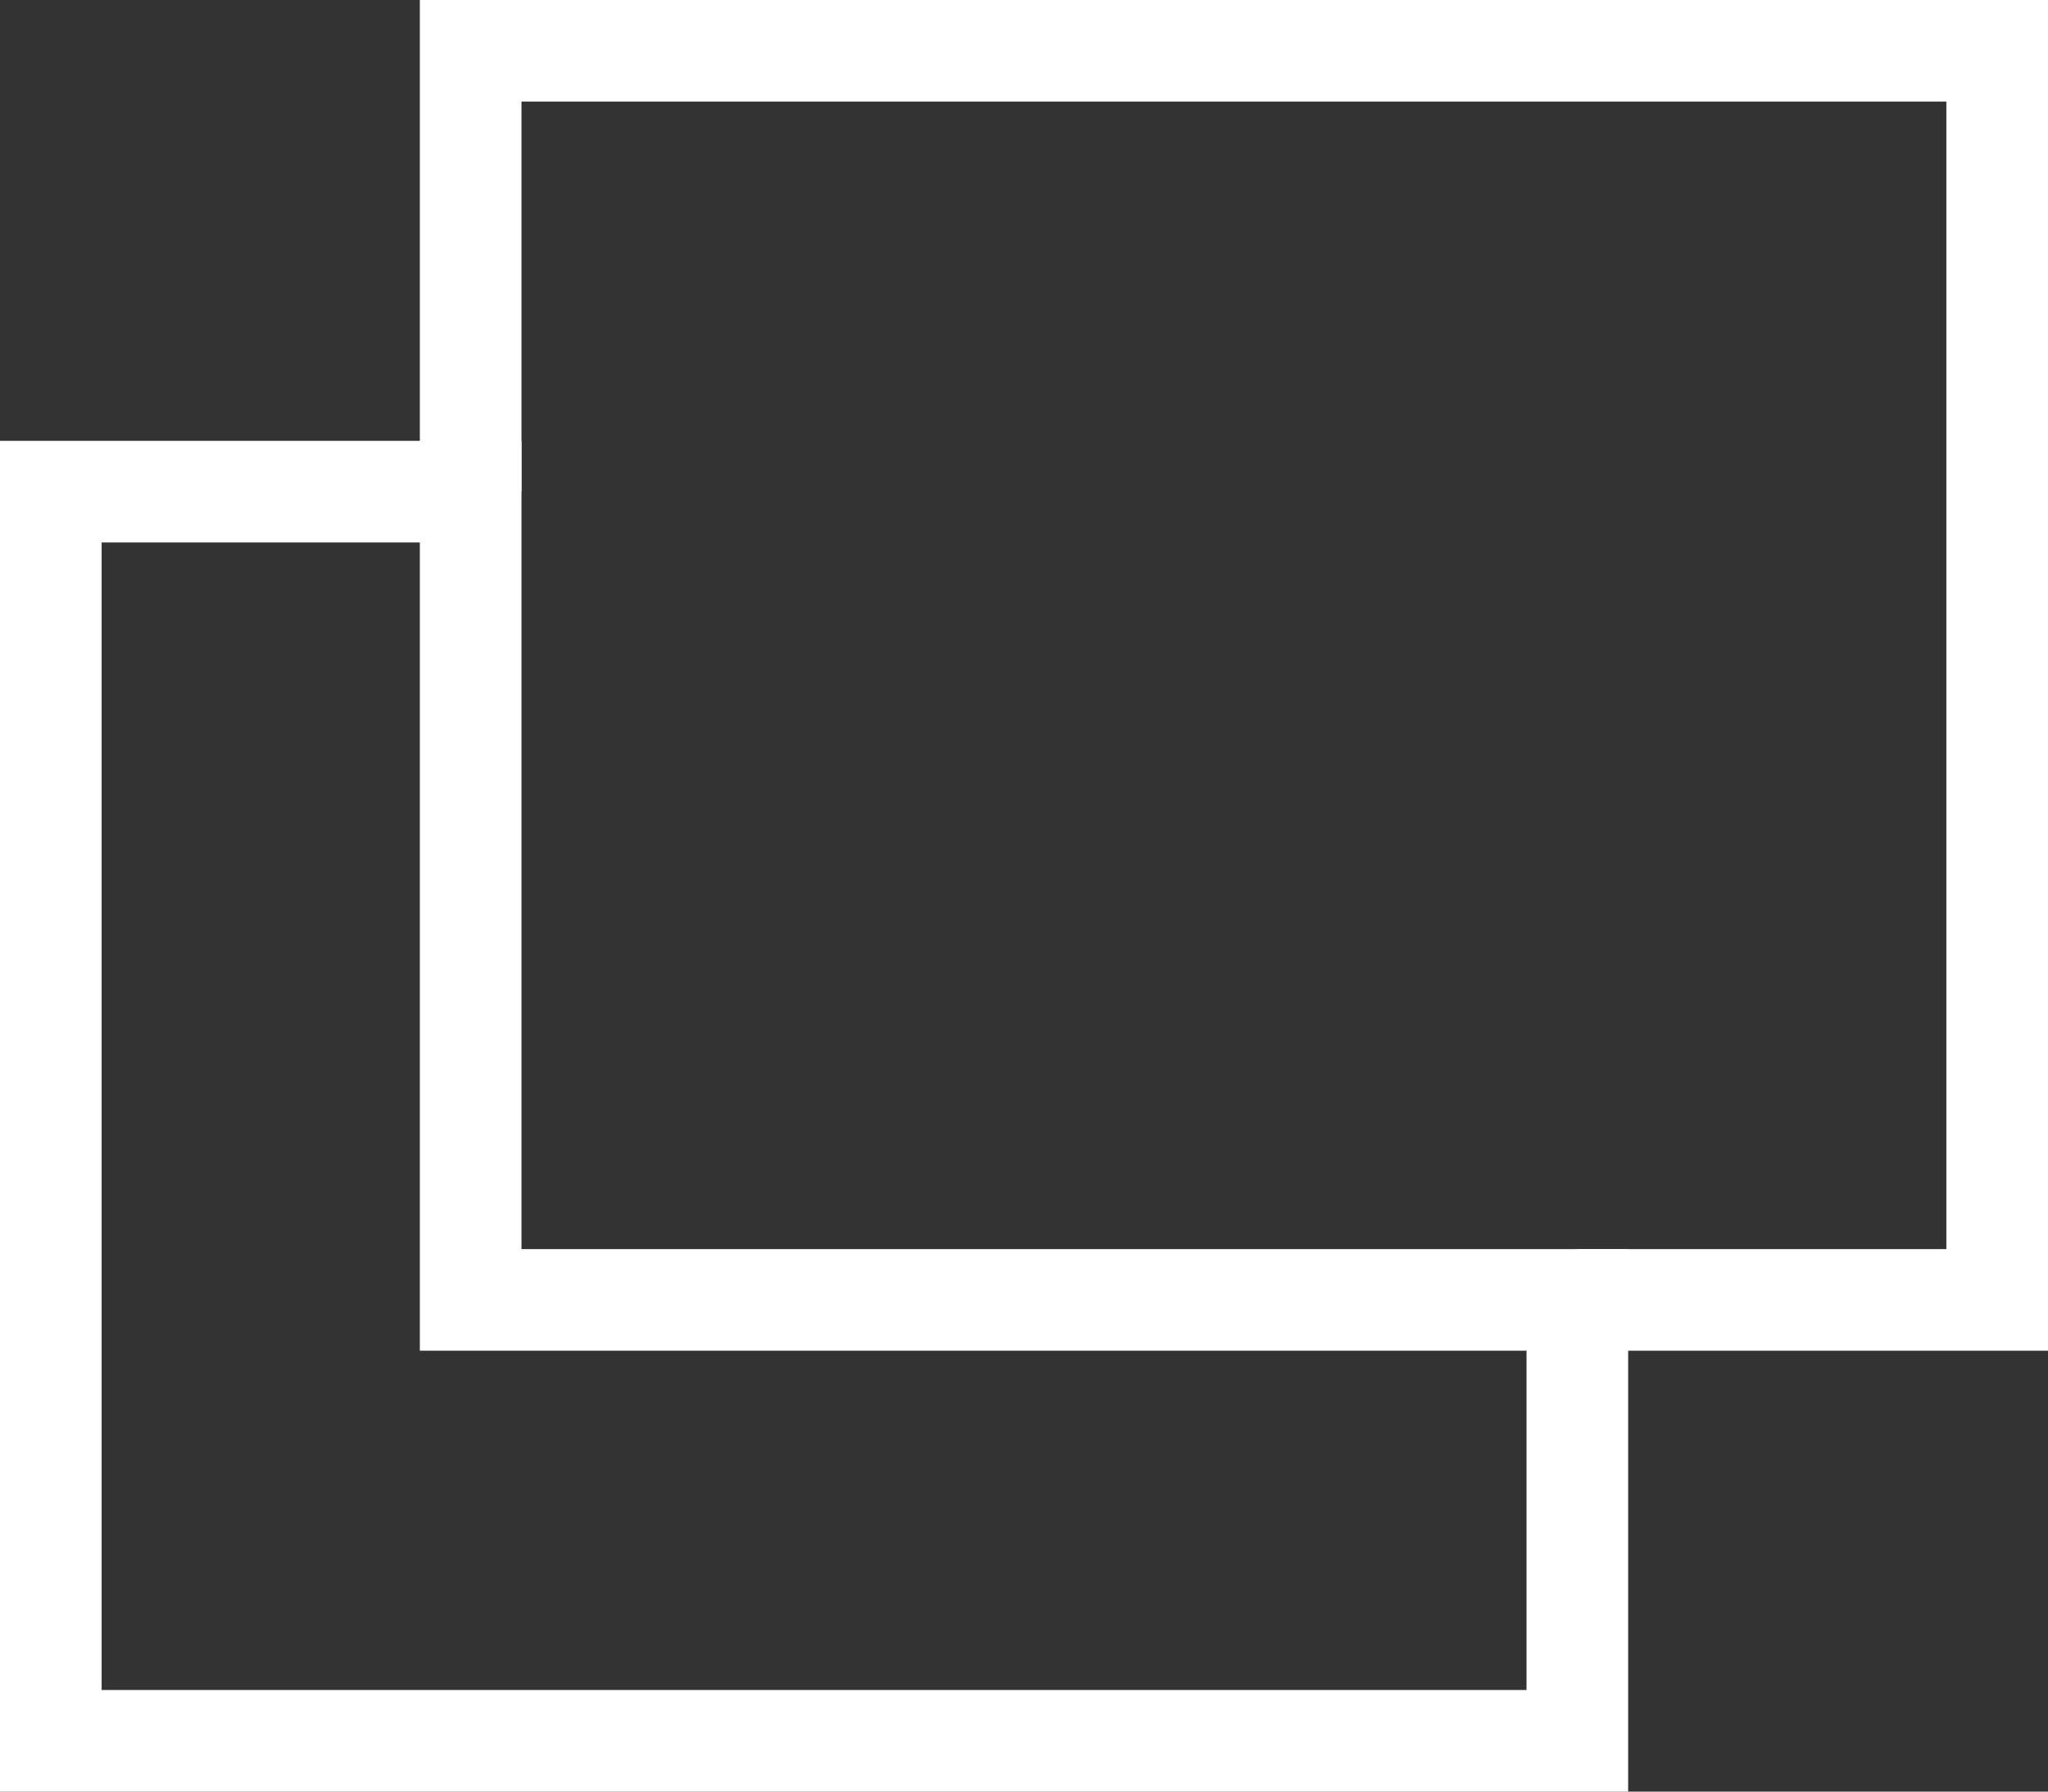
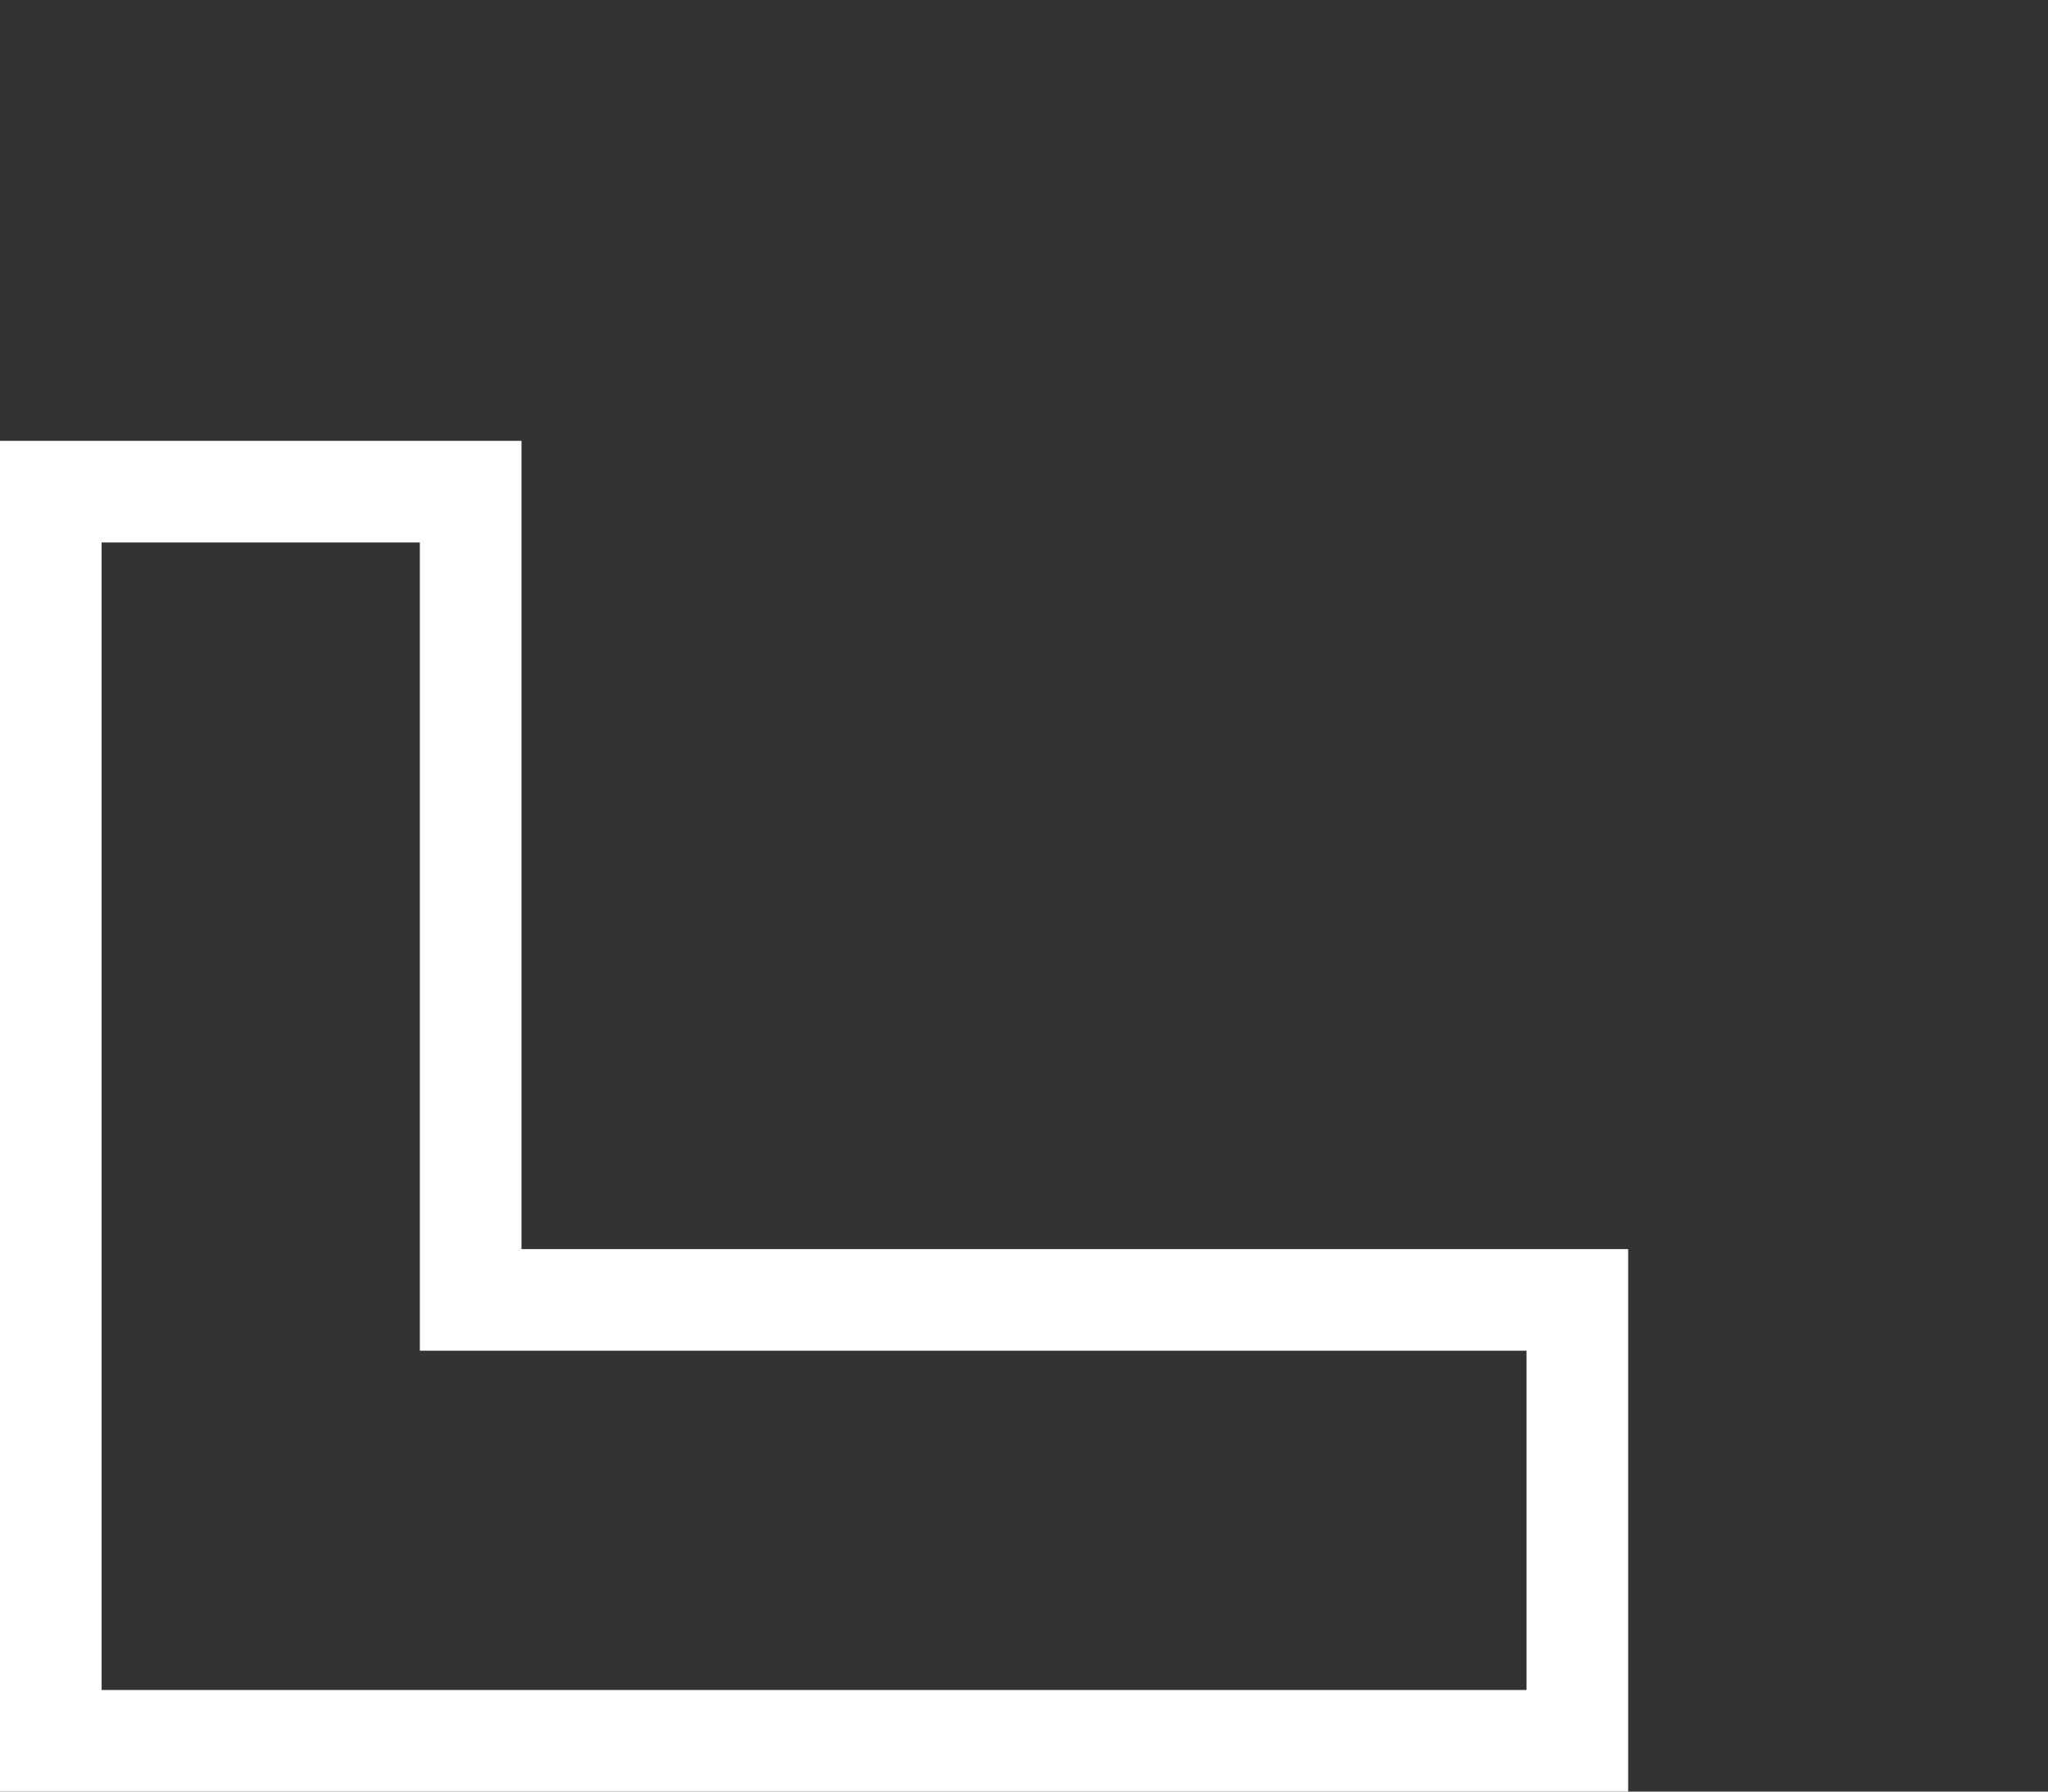
<svg xmlns="http://www.w3.org/2000/svg" viewBox="0 0 16 14">
  <rect x="0" y="0" width="16" height="14" fill="#333333" stroke="none" />
  <g id="a" />
  <g id="b">
    <g id="c">
      <g>
        <polygon points="3.677 3.842 .397 3.842 .397 13.603 12.323 13.603 12.323 10.158 3.677 10.158 3.677 3.842" style="fill:none; stroke:#fff; stroke-miterlimit:10; stroke-width:.794px;" />
-         <polyline points="12.323 10.158 15.603 10.158 15.603 .397 3.677 .397 3.677 3.842" style="fill:none; stroke:#fff; stroke-miterlimit:10; stroke-width:.794px;" />
      </g>
    </g>
  </g>
</svg>